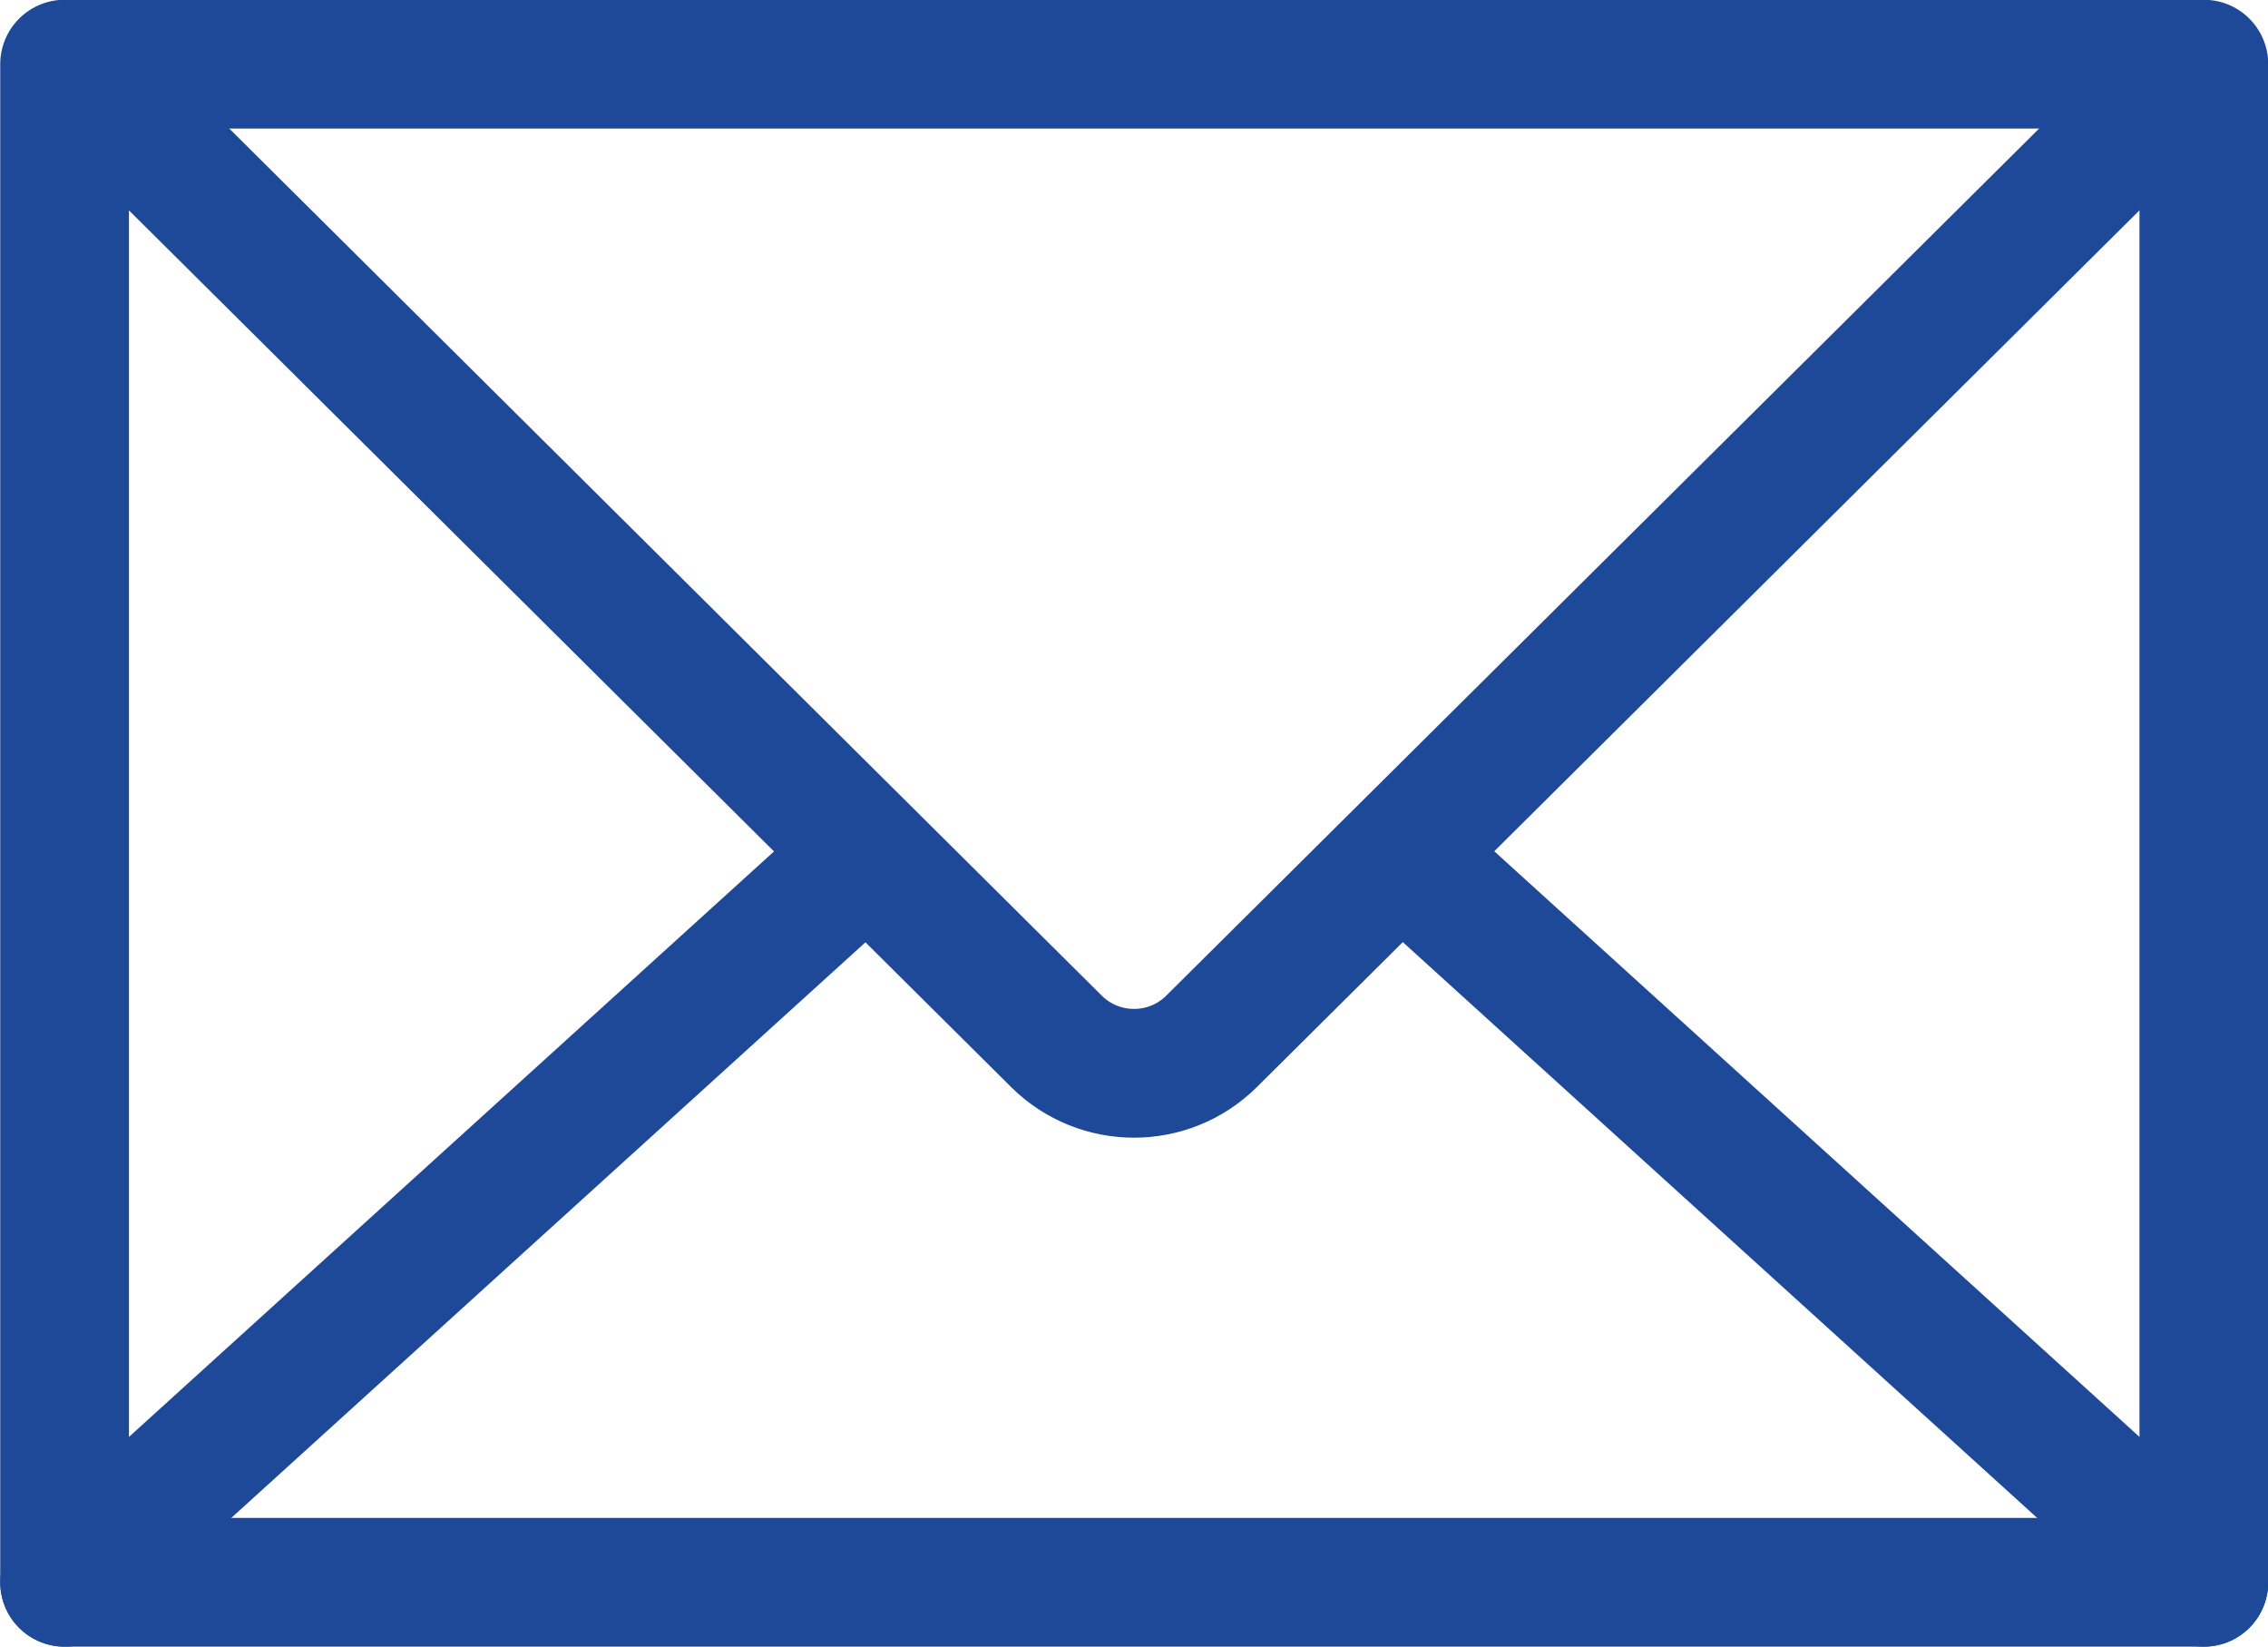
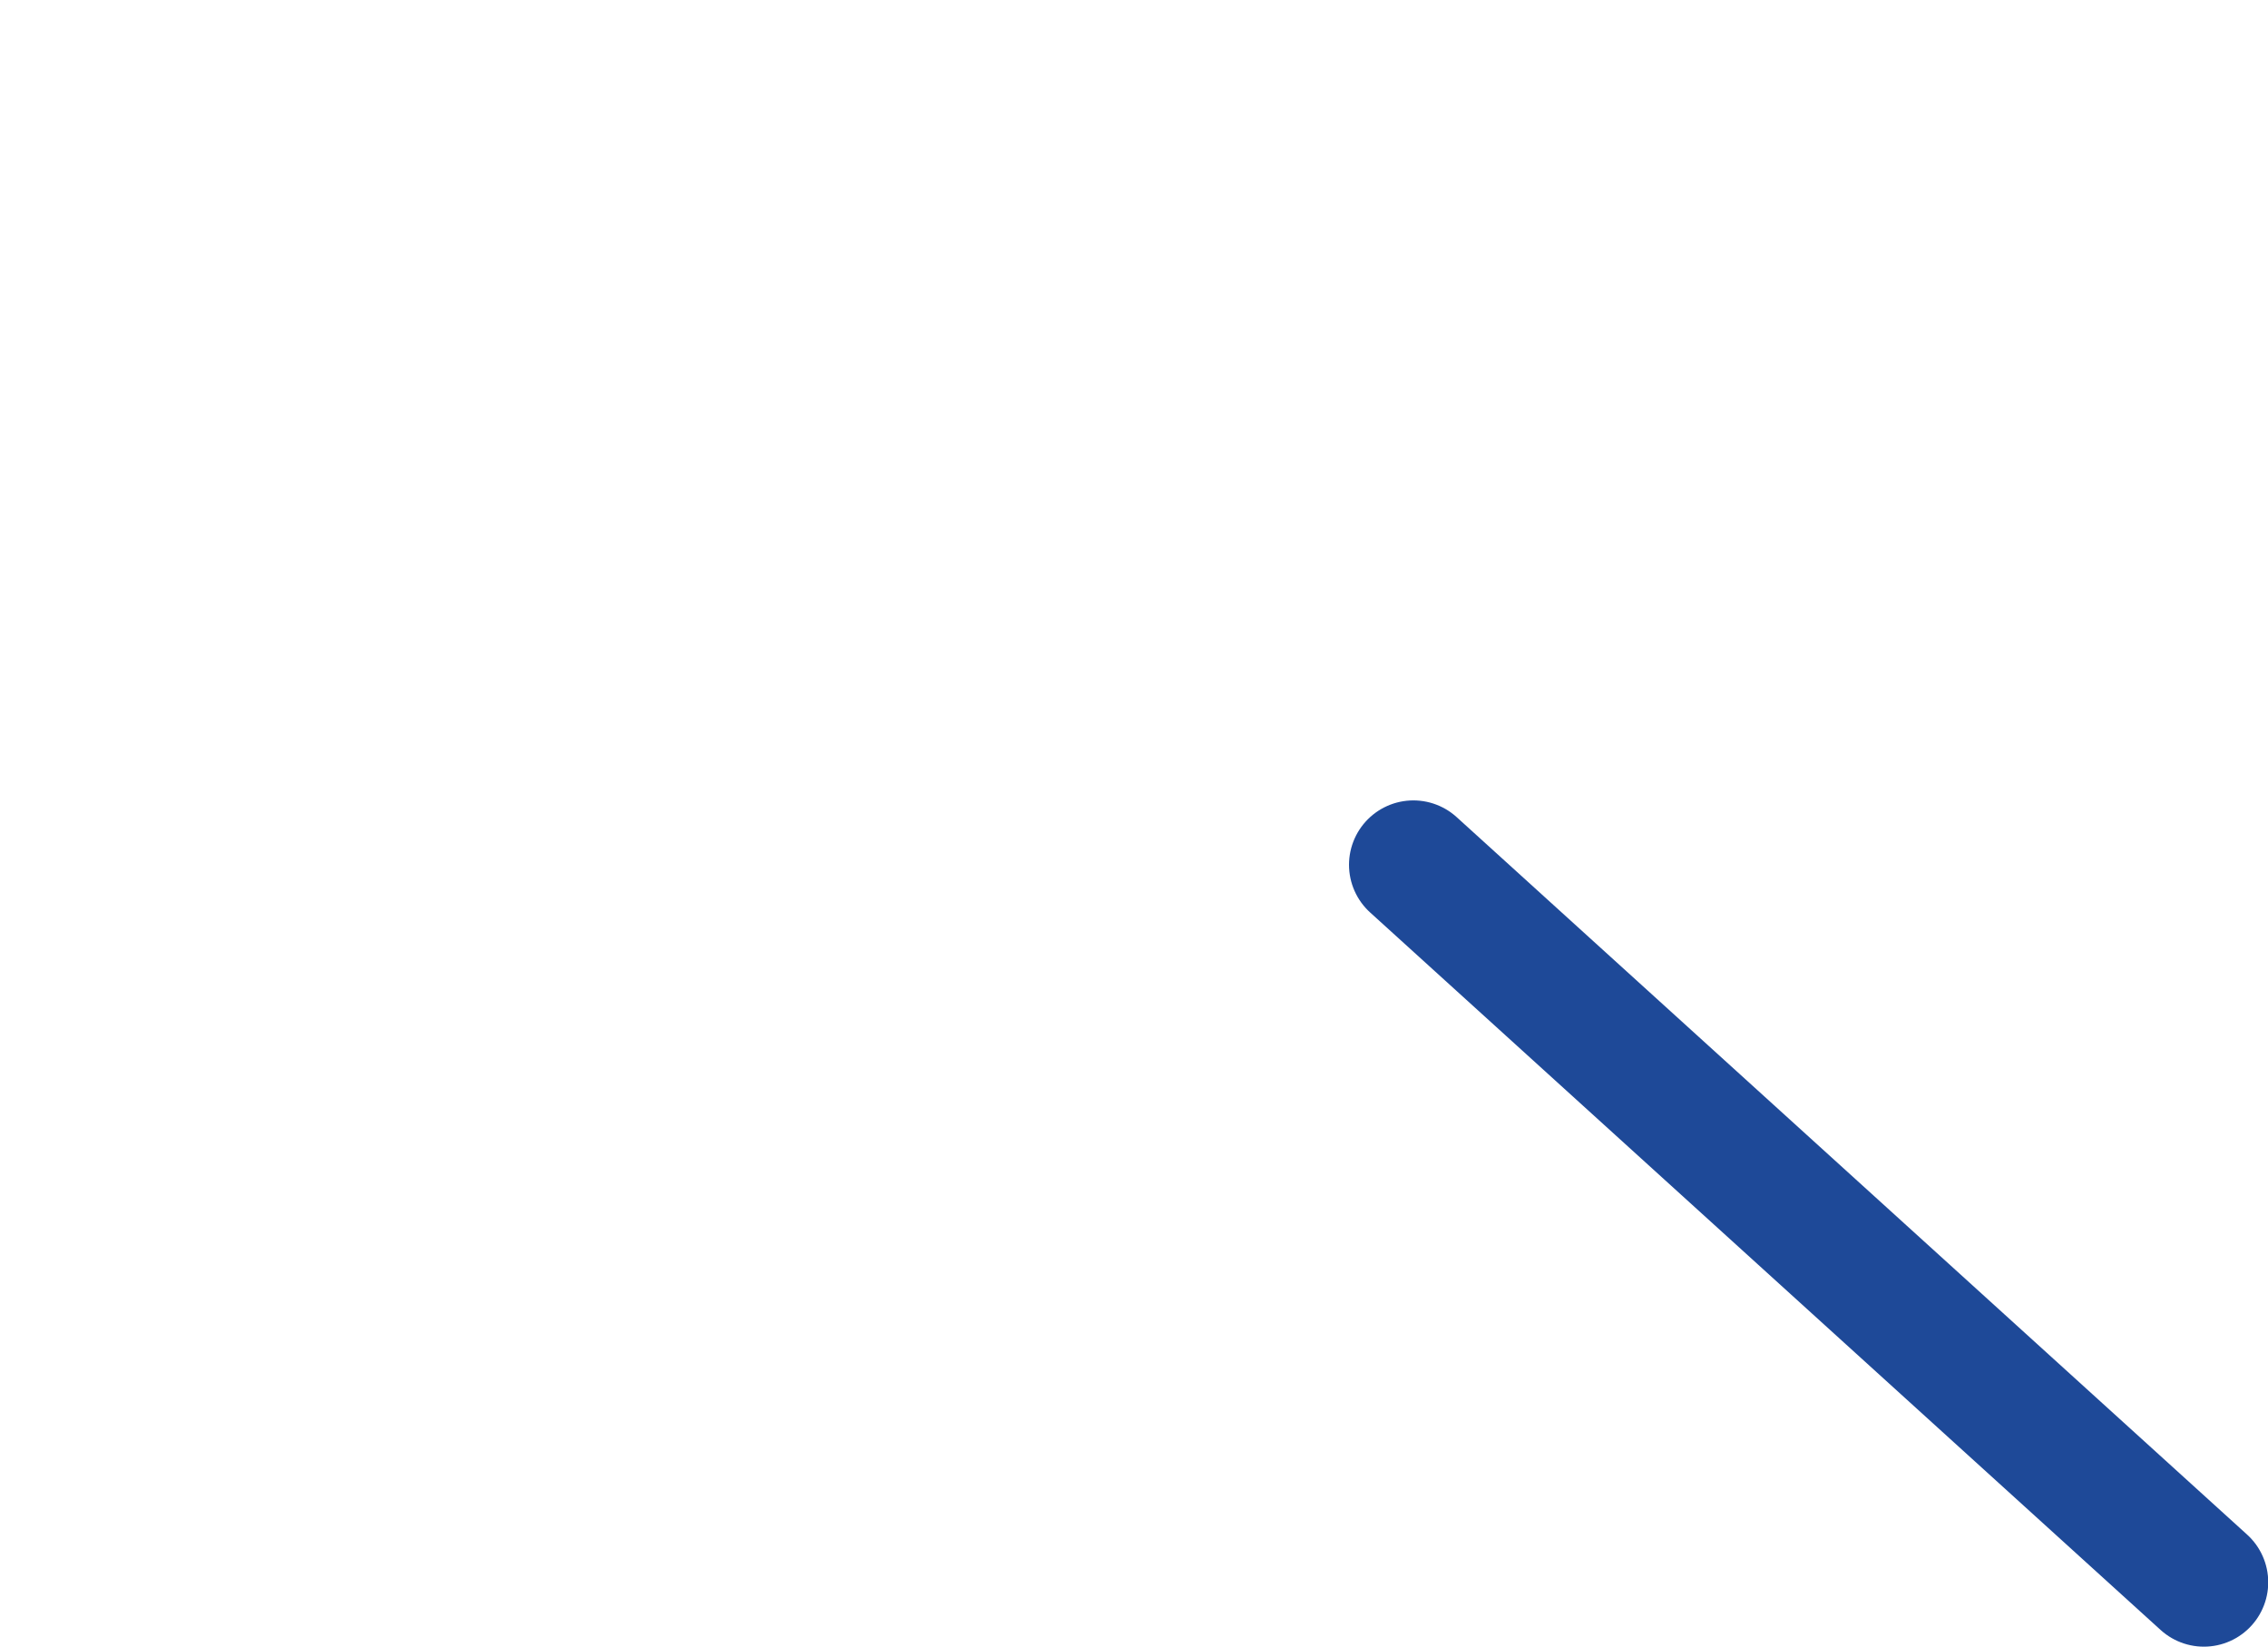
<svg xmlns="http://www.w3.org/2000/svg" id="_レイヤー_2" viewBox="0 0 50.21 36.45">
  <defs>
    <style>.cls-1{fill:none;stroke:#1e4998;stroke-linecap:round;stroke-linejoin:round;stroke-width:2.85px;}</style>
  </defs>
  <g id="_札幌フードワーク様">
    <g id="_お問い合わせ">
-       <rect class="cls-1" x="1.43" y="1.42" width="47.36" height="33.6" />
-       <path class="cls-1" d="M48.54,1.48l-21.72,21.57c-.95.94-2.48.94-3.43,0L1.68,1.48" />
-       <line class="cls-1" x1="18.93" y1="19.14" x2="1.43" y2="35.02" />
      <line class="cls-1" x1="31.29" y1="19.14" x2="48.79" y2="35.02" />
    </g>
  </g>
</svg>